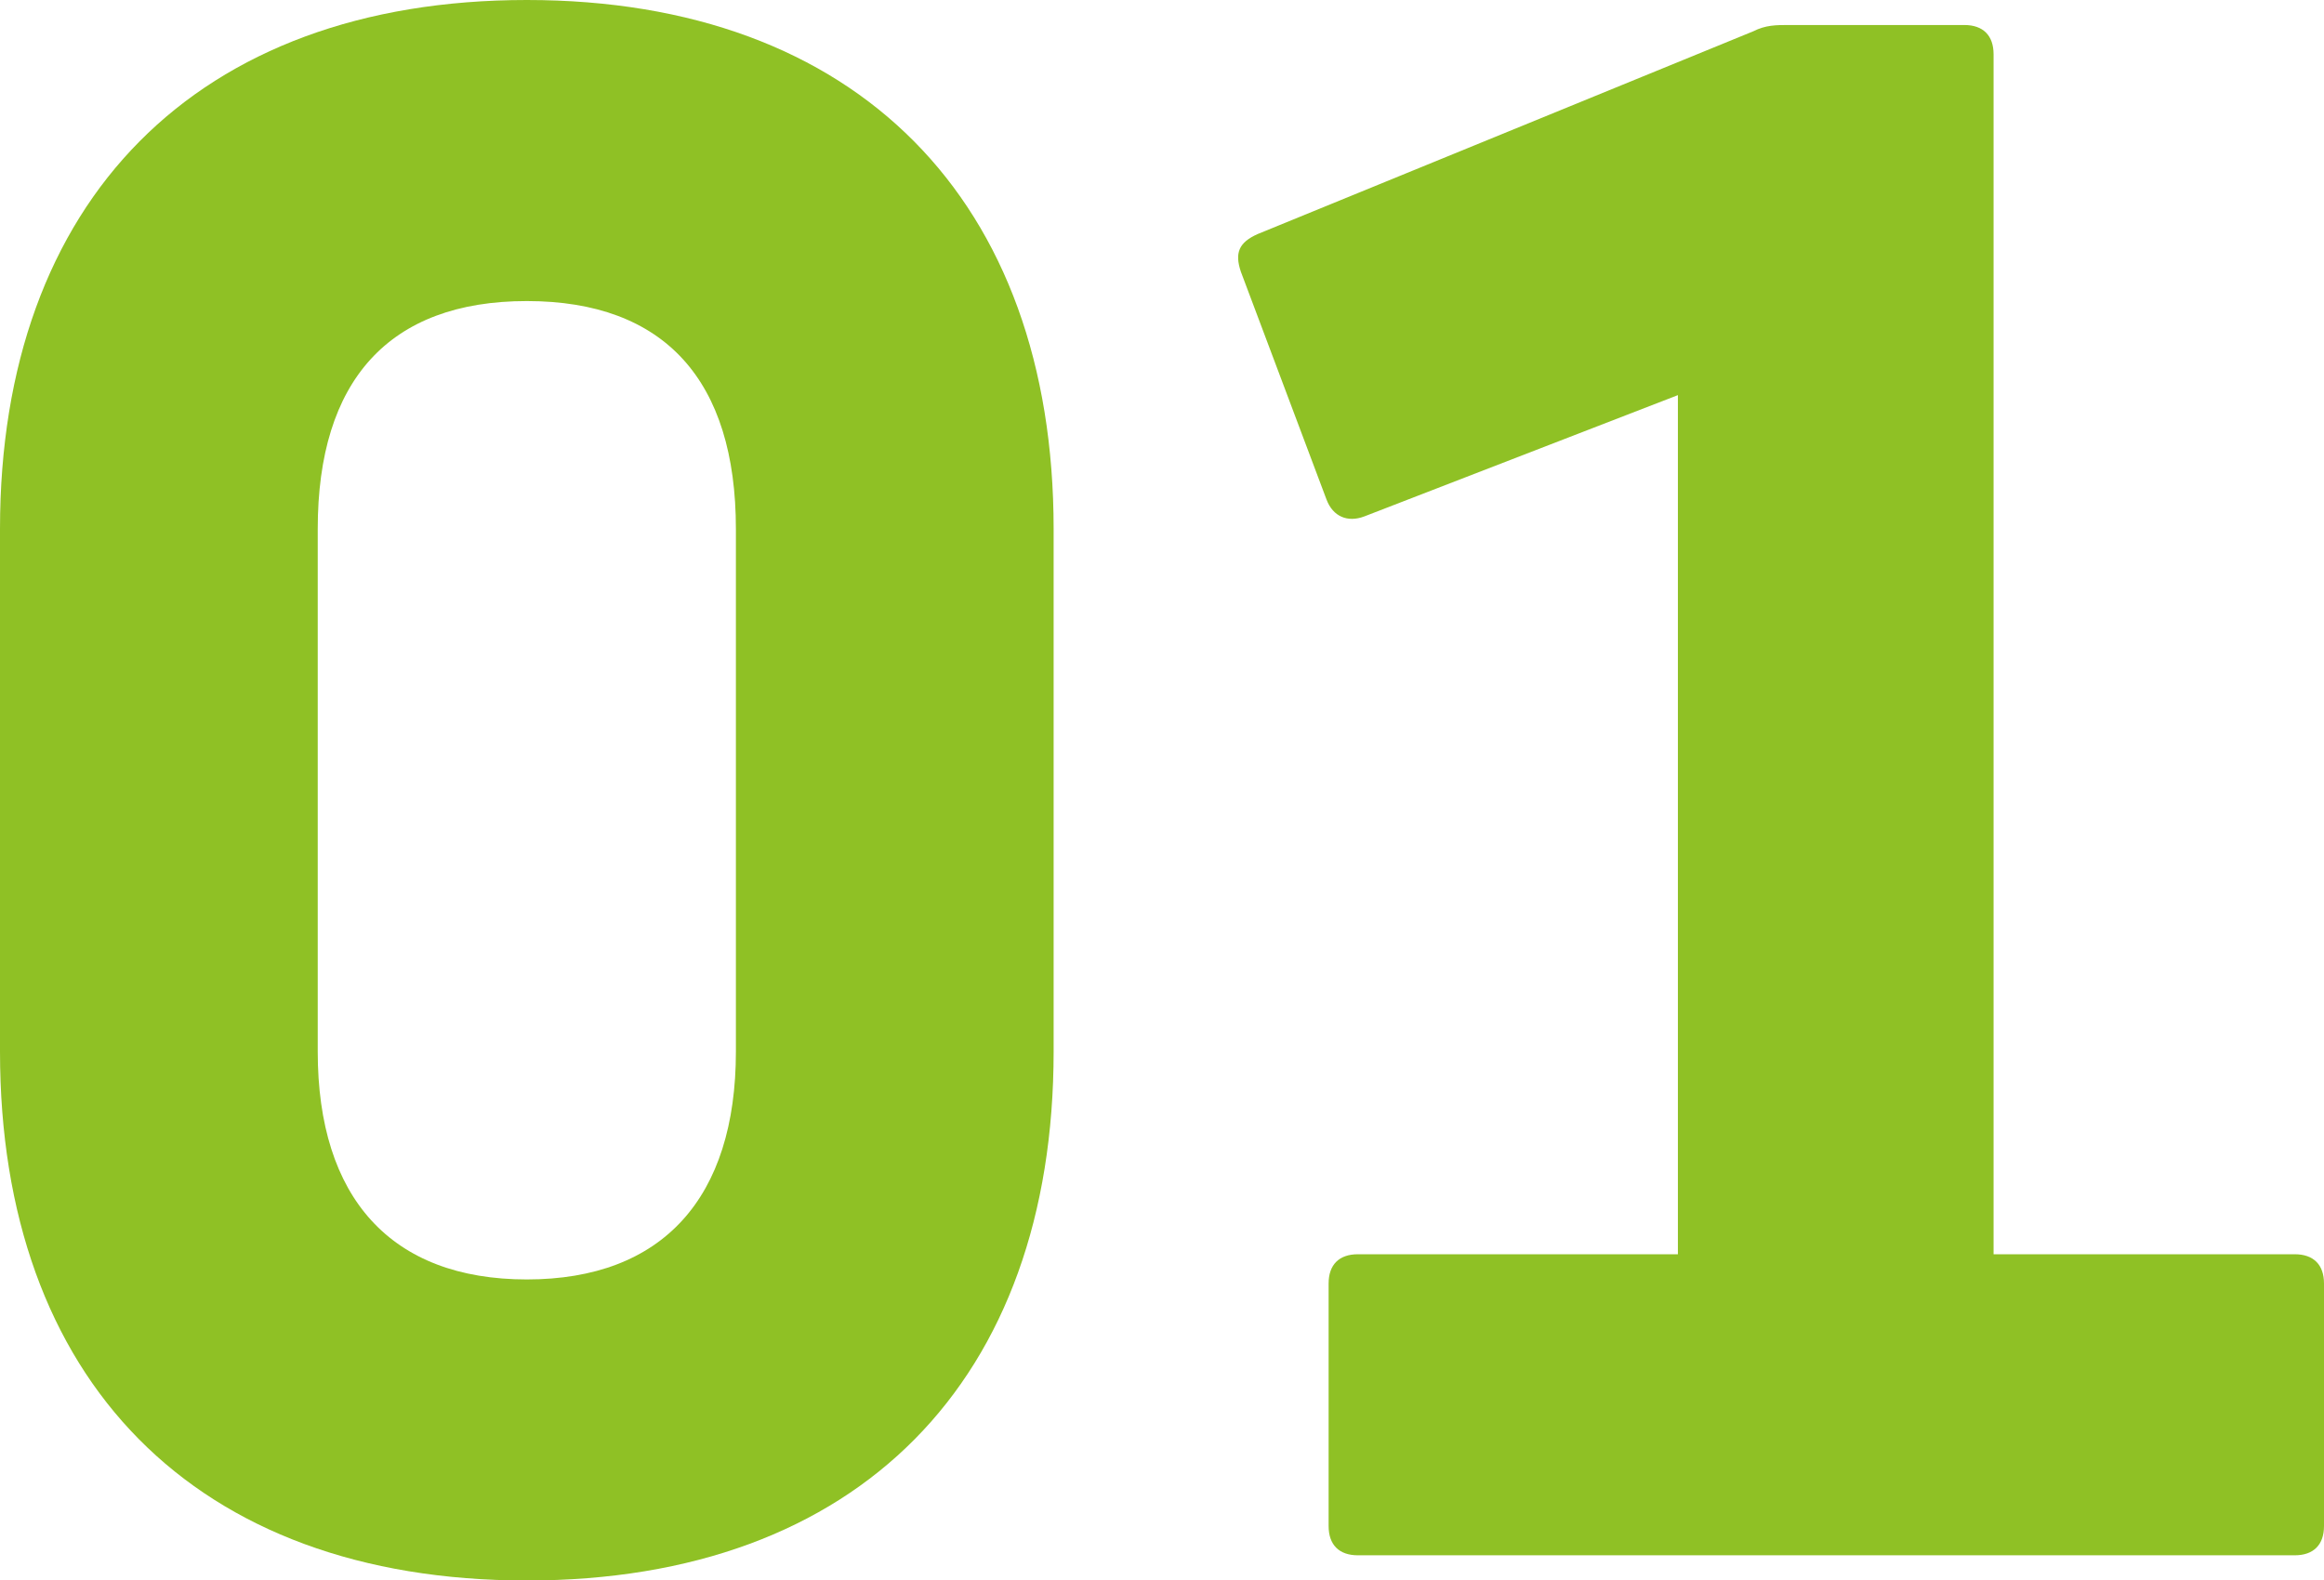
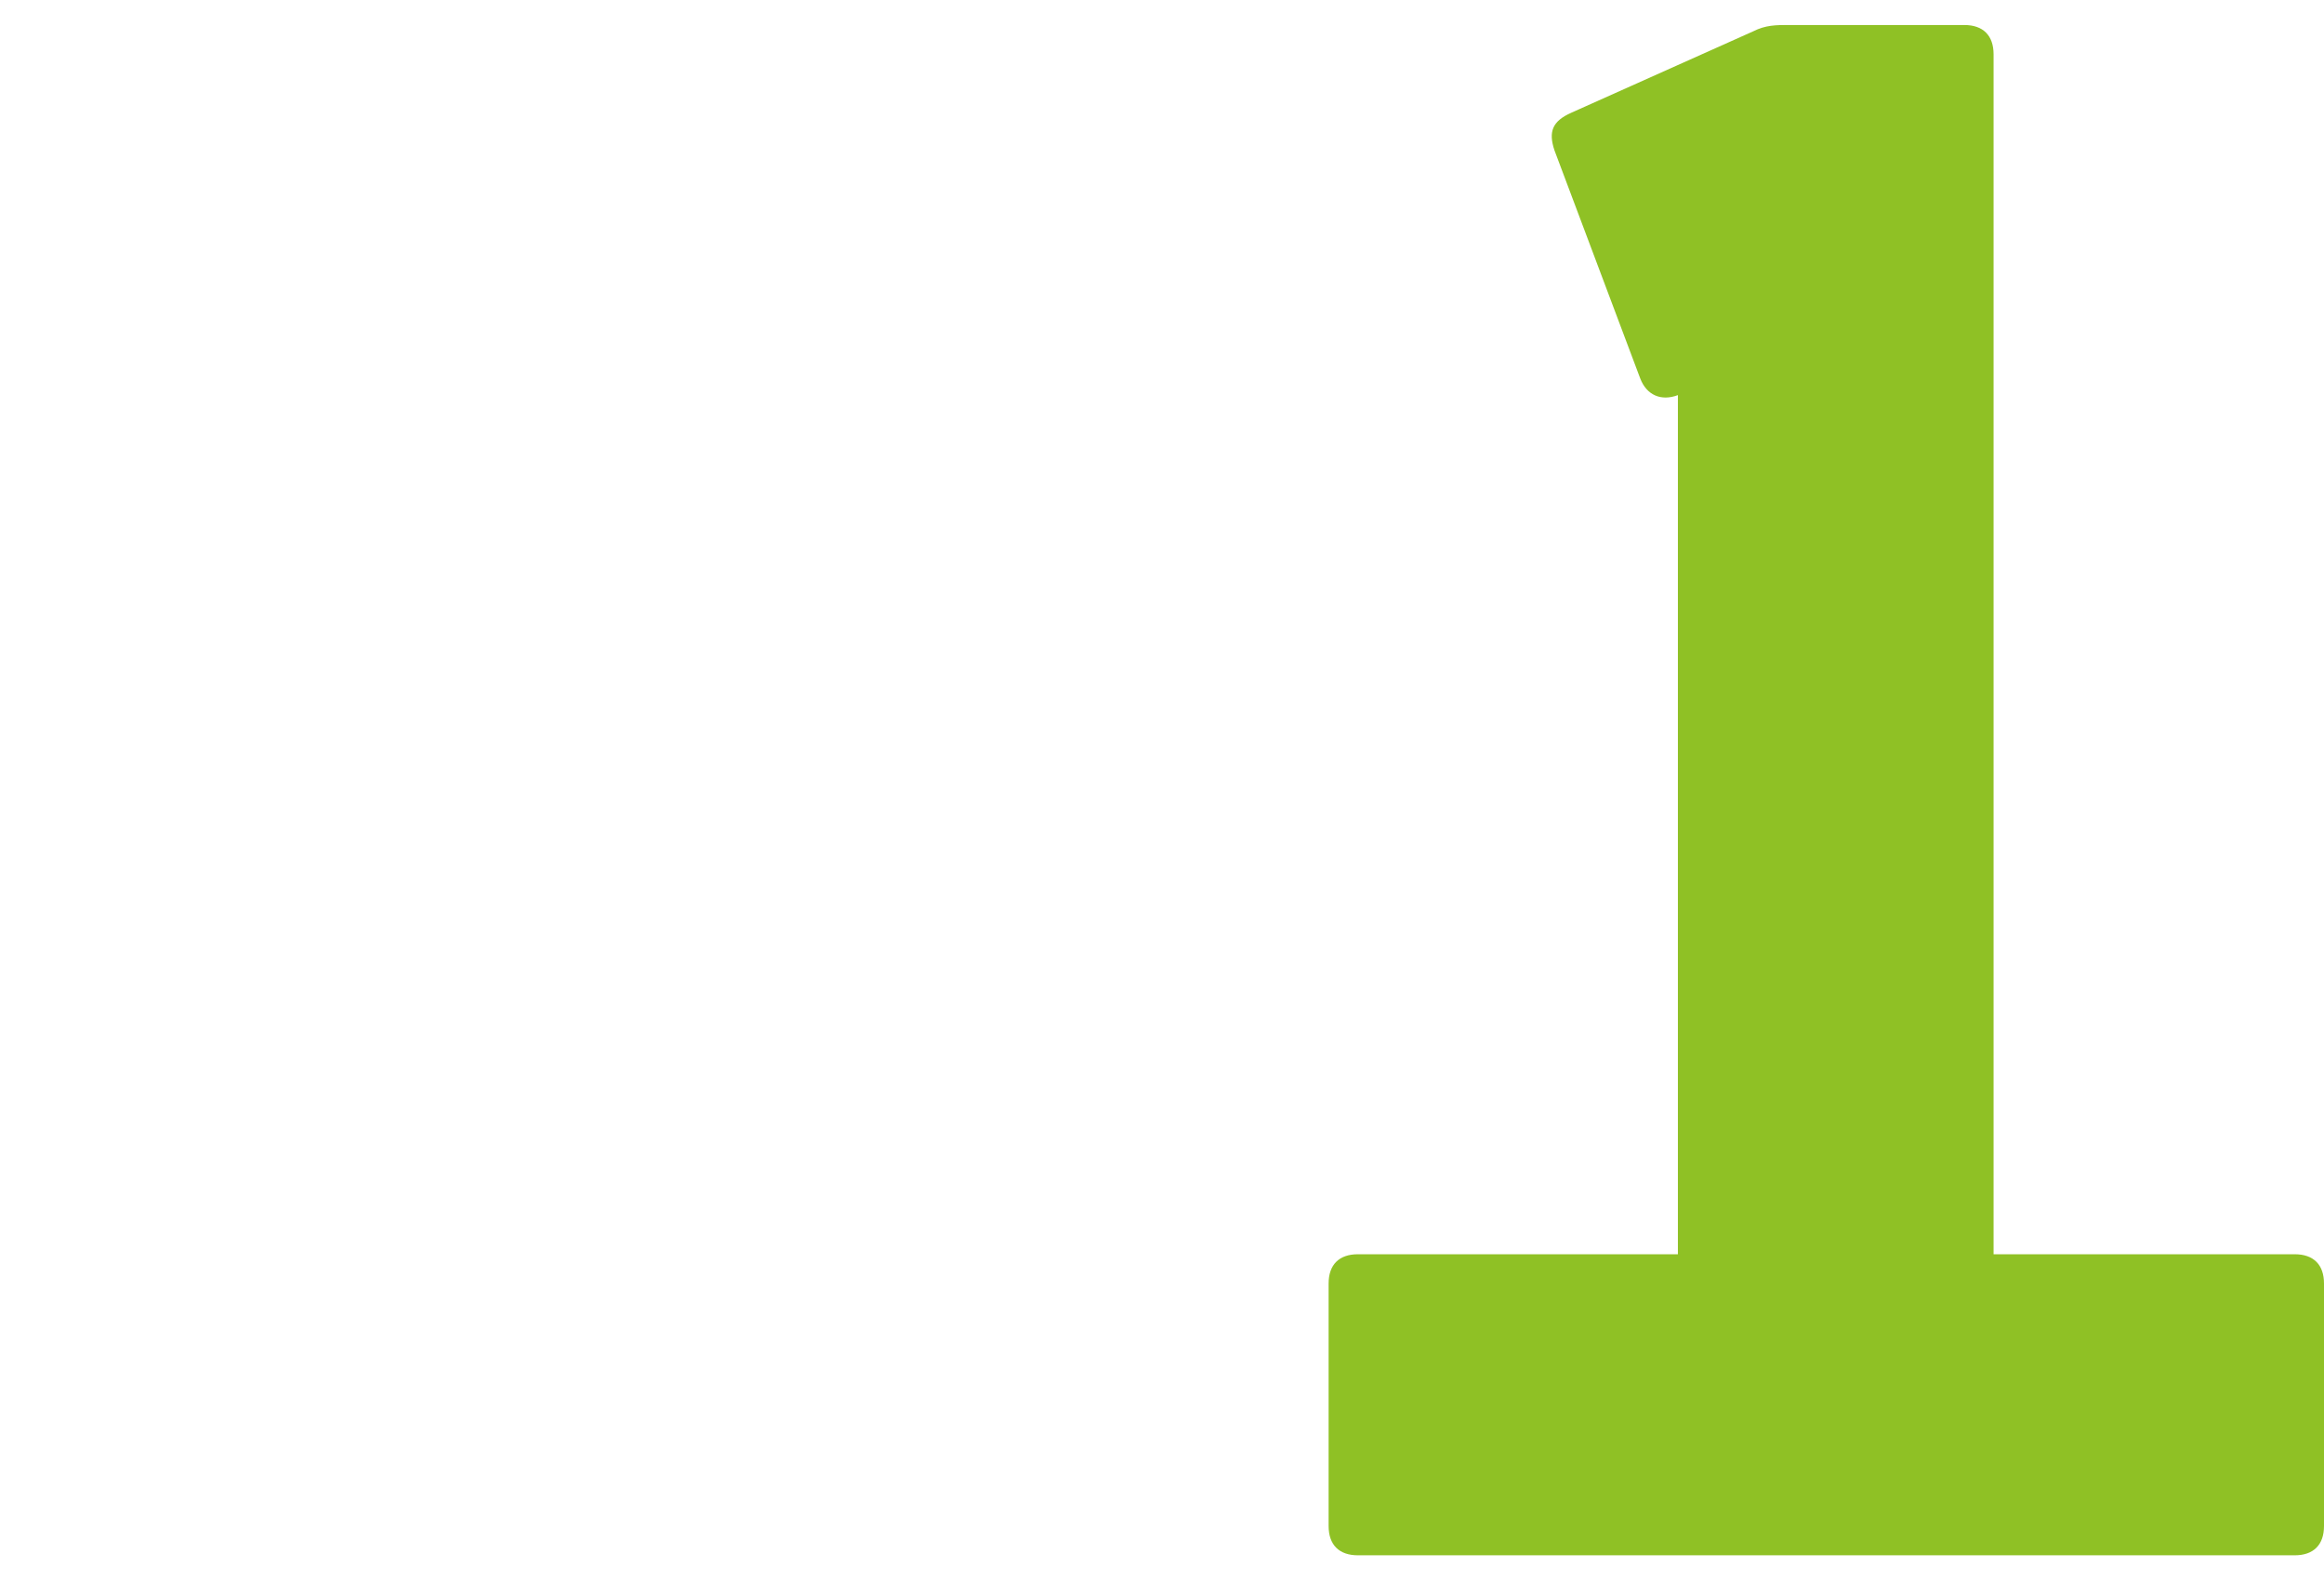
<svg xmlns="http://www.w3.org/2000/svg" id="_レイヤー_2" data-name="レイヤー 2" viewBox="0 0 124.49 84.67">
  <defs>
    <style>
      .cls-1 {
        fill: #8fc125;
      }
    </style>
  </defs>
  <g id="_レイアウト" data-name="レイアウト">
    <g>
-       <path class="cls-1" d="m0,56.34v-28C0,10.75,10.53,0,28.22,0s28.22,10.75,28.22,28.34v28c0,17.58-10.42,28.34-28.22,28.34S0,73.92,0,56.34Zm28.22,12.21c7.28,0,11.2-4.37,11.2-12.21v-28c0-7.95-3.81-12.21-11.2-12.21s-11.2,4.26-11.2,12.21v28c0,7.84,3.92,12.21,11.2,12.21Z" />
-       <path class="cls-1" d="m71.17,81.76v-12.99c0-1.01.56-1.57,1.57-1.57h17.14V21.17l-16.8,6.5c-.9.34-1.68,0-2.02-.9l-4.59-12.21c-.34-1.01-.11-1.57.9-2.02L93.91,1.68c.67-.34,1.23-.34,1.9-.34h9.41c1.01,0,1.57.56,1.57,1.57v64.29h16.13c1.01,0,1.57.56,1.57,1.57v12.99c0,1.01-.56,1.57-1.57,1.57h-50.18c-1.01,0-1.57-.56-1.57-1.57Z" />
+       <path class="cls-1" d="m71.17,81.76v-12.99c0-1.01.56-1.57,1.57-1.57h17.14V21.17c-.9.34-1.68,0-2.02-.9l-4.59-12.21c-.34-1.01-.11-1.57.9-2.02L93.91,1.68c.67-.34,1.23-.34,1.9-.34h9.41c1.01,0,1.57.56,1.57,1.57v64.29h16.13c1.01,0,1.57.56,1.57,1.57v12.99c0,1.01-.56,1.57-1.57,1.57h-50.18c-1.01,0-1.57-.56-1.57-1.57Z" />
    </g>
  </g>
</svg>